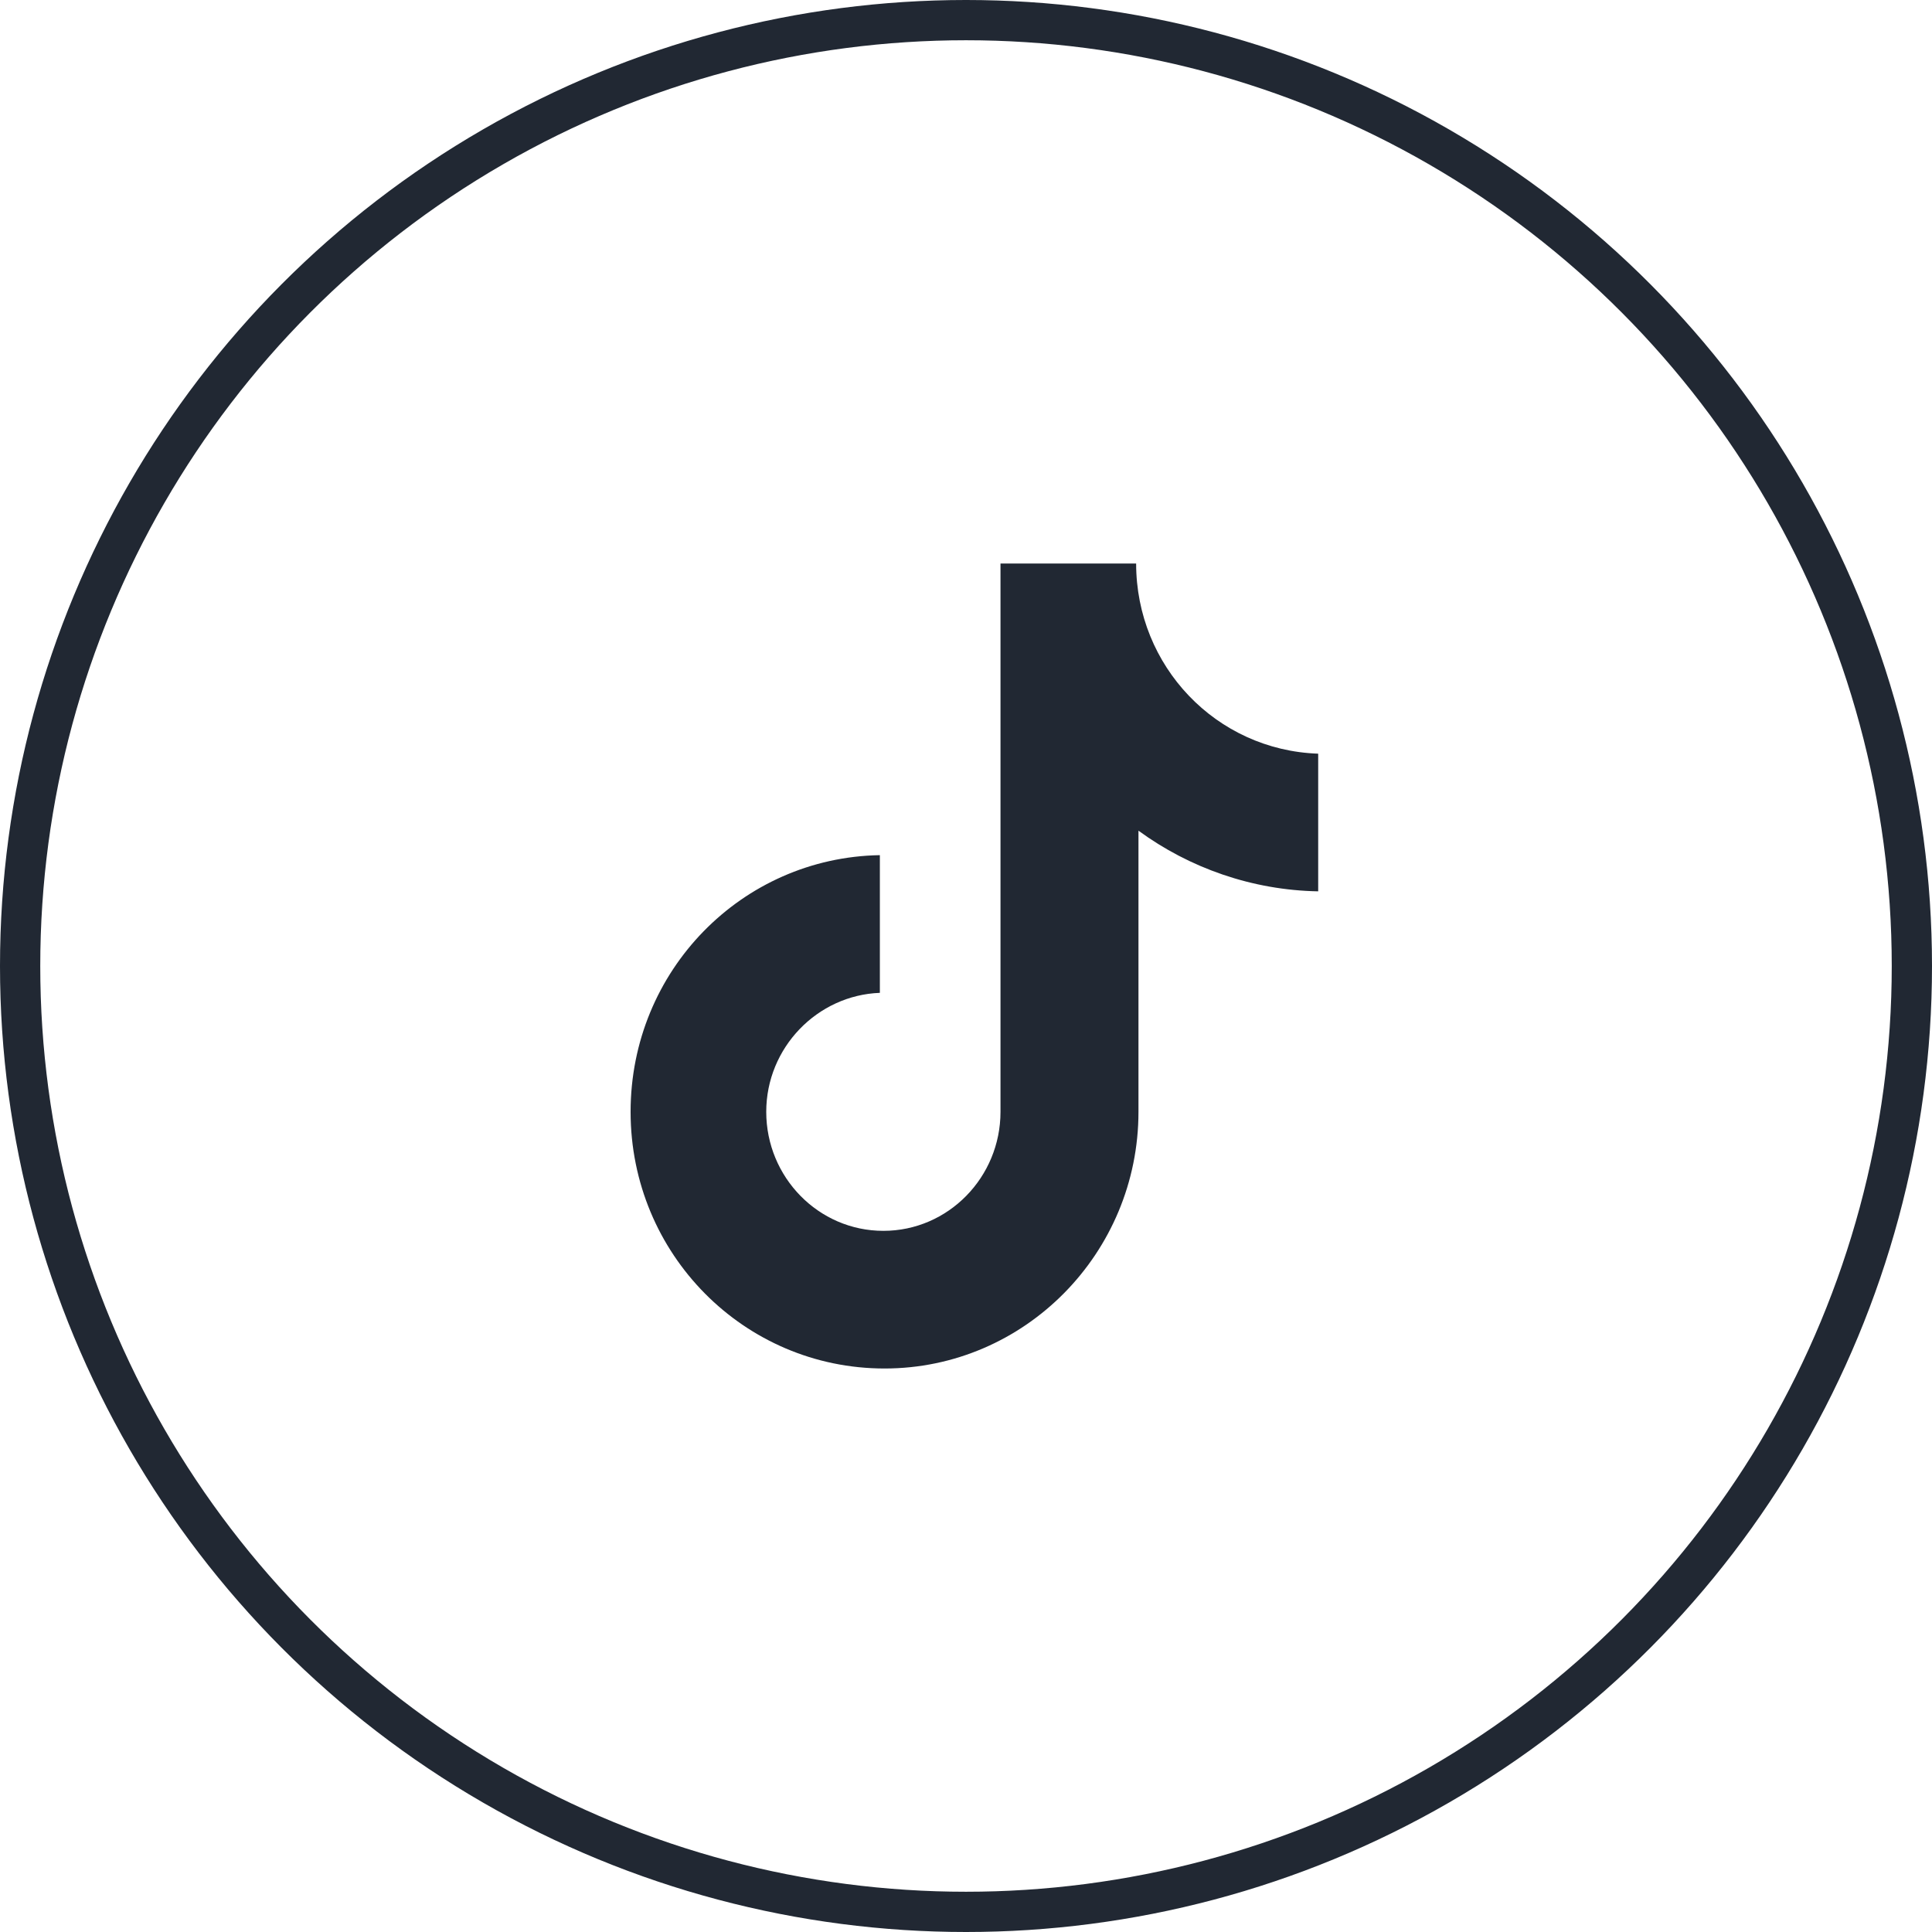
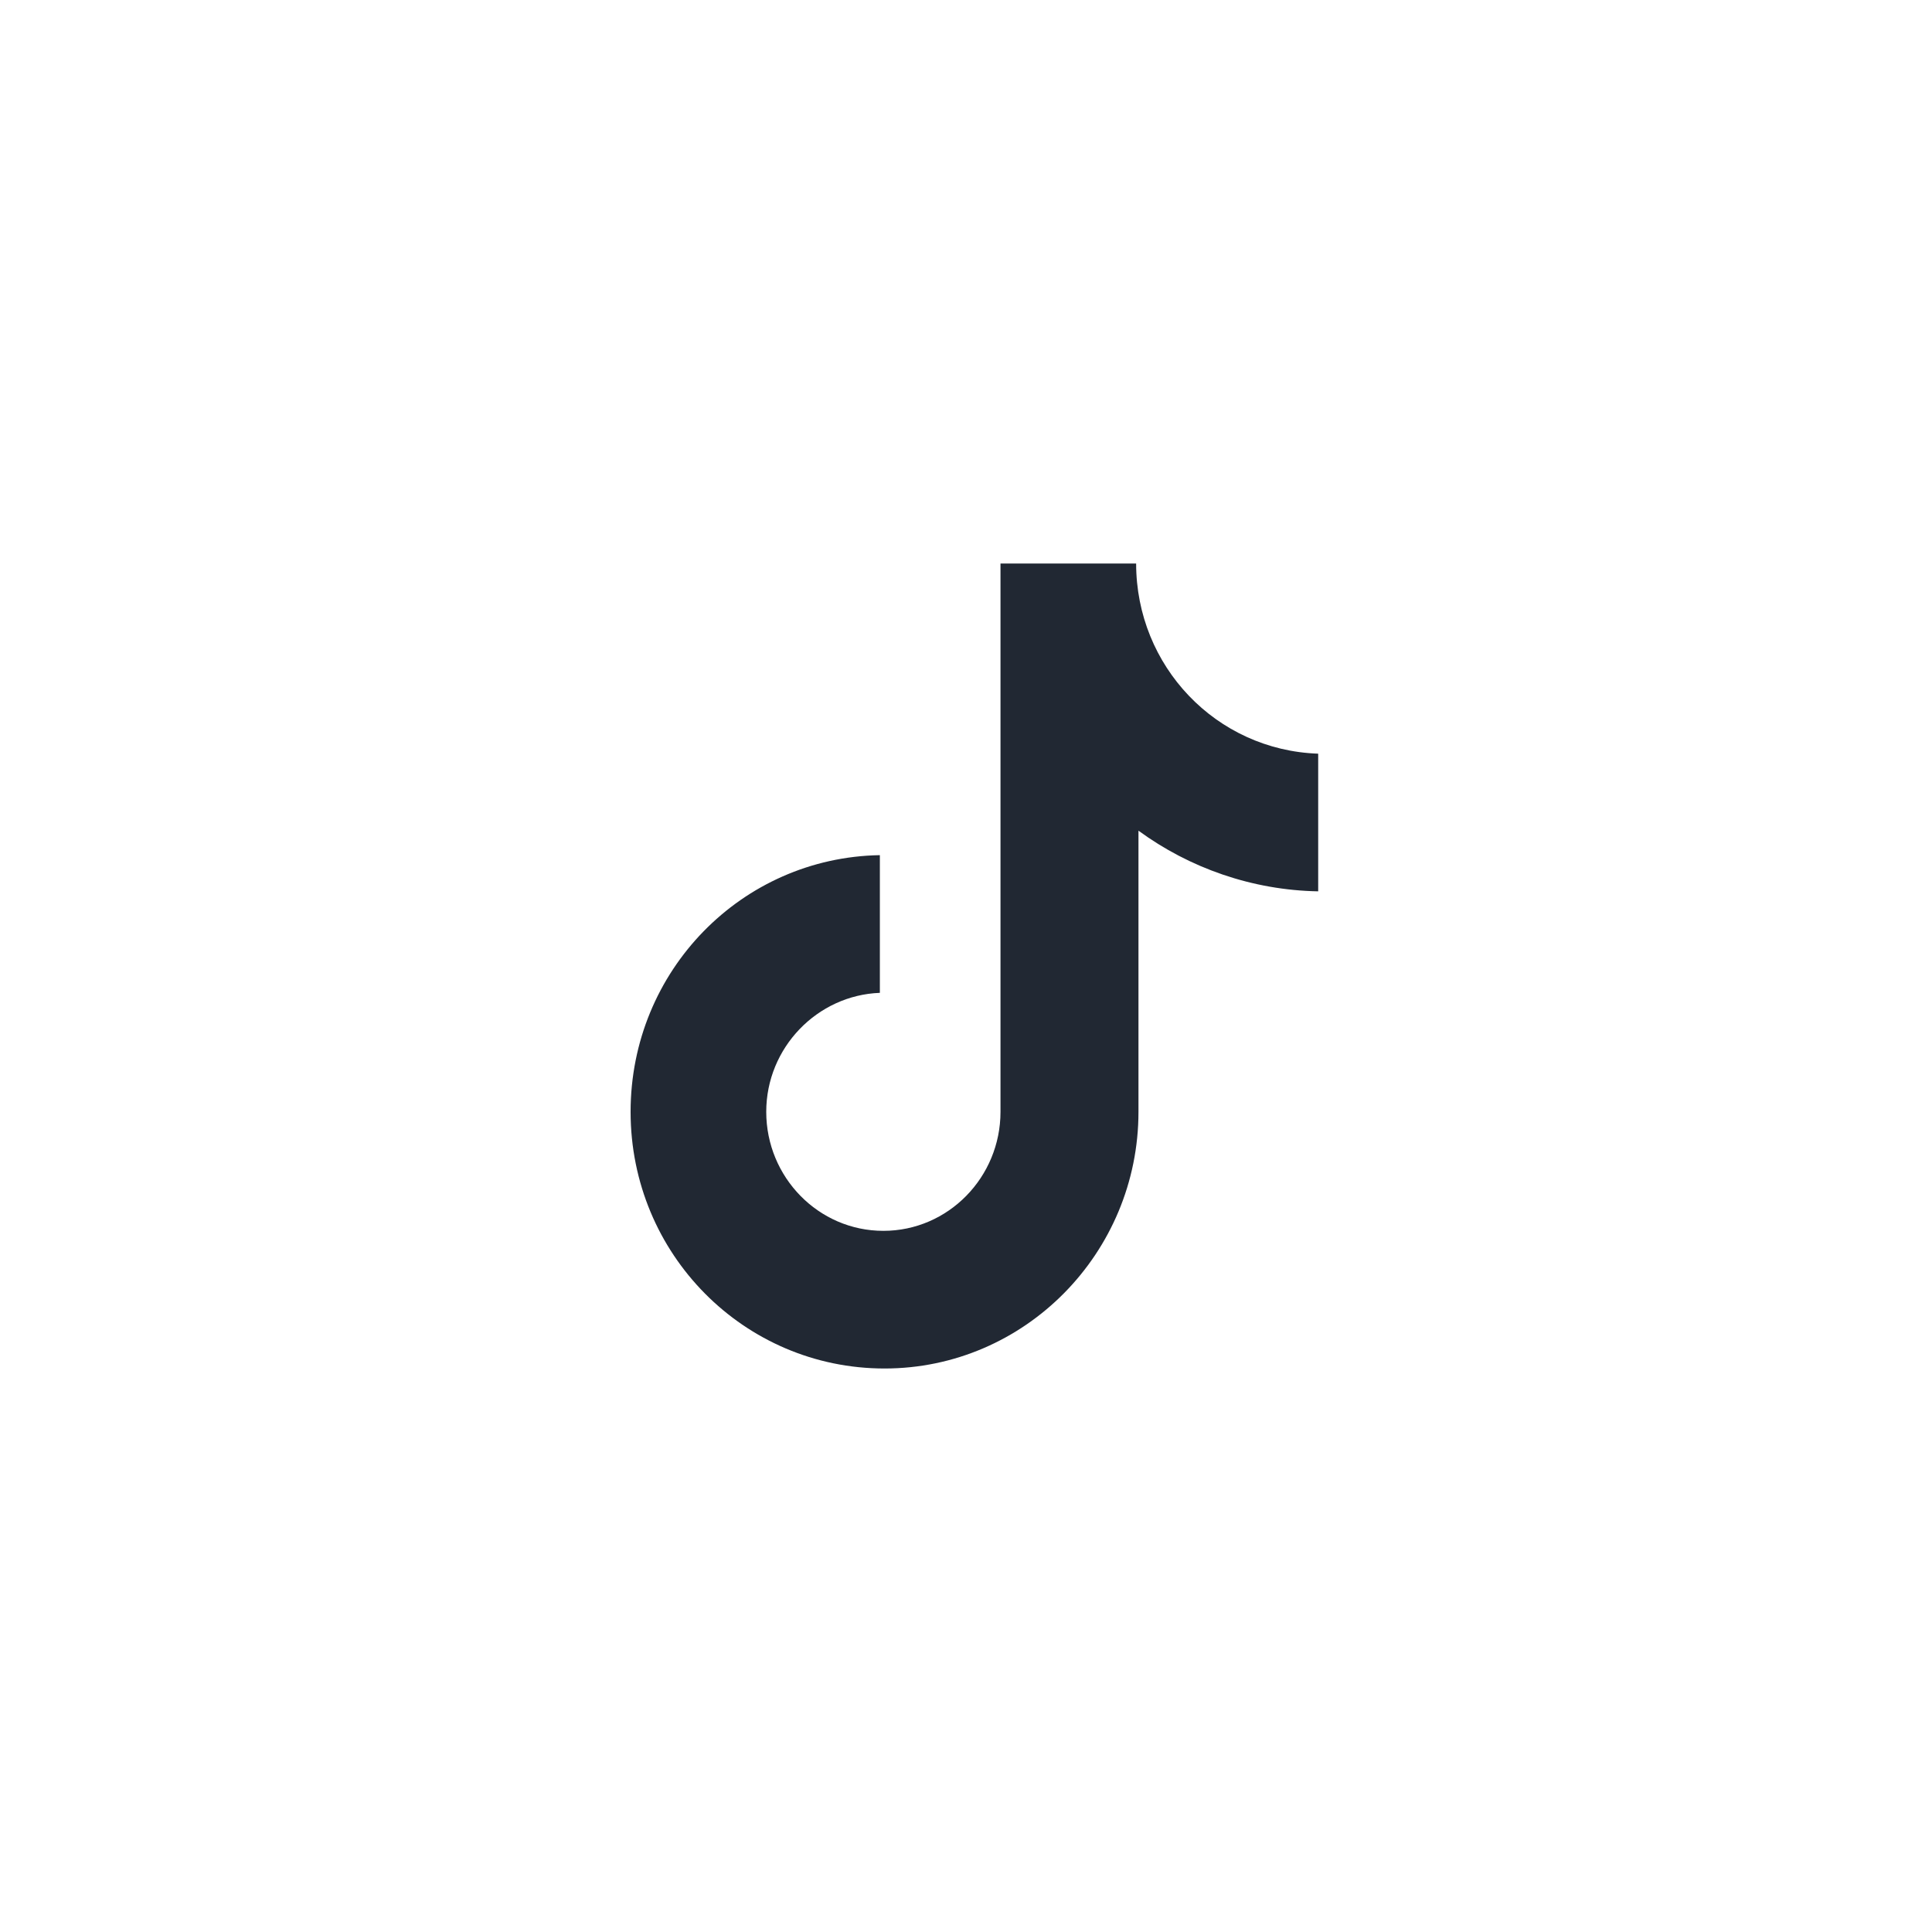
<svg xmlns="http://www.w3.org/2000/svg" width="48" height="48" viewBox="0 0 48 48" fill="none">
-   <circle cx="24" cy="24" r="23.5" stroke="#212833" />
  <path d="M28.227 14H24.857V27.623C24.857 29.246 23.56 30.58 21.947 30.58C20.334 30.58 19.037 29.246 19.037 27.623C19.037 26.029 20.305 24.725 21.86 24.667V21.246C18.432 21.304 15.667 24.116 15.667 27.623C15.667 31.159 18.49 34 21.976 34C25.462 34 28.285 31.13 28.285 27.623V20.638C29.552 21.565 31.108 22.116 32.75 22.145V18.725C30.215 18.638 28.227 16.551 28.227 14Z" fill="#212833" />
</svg>